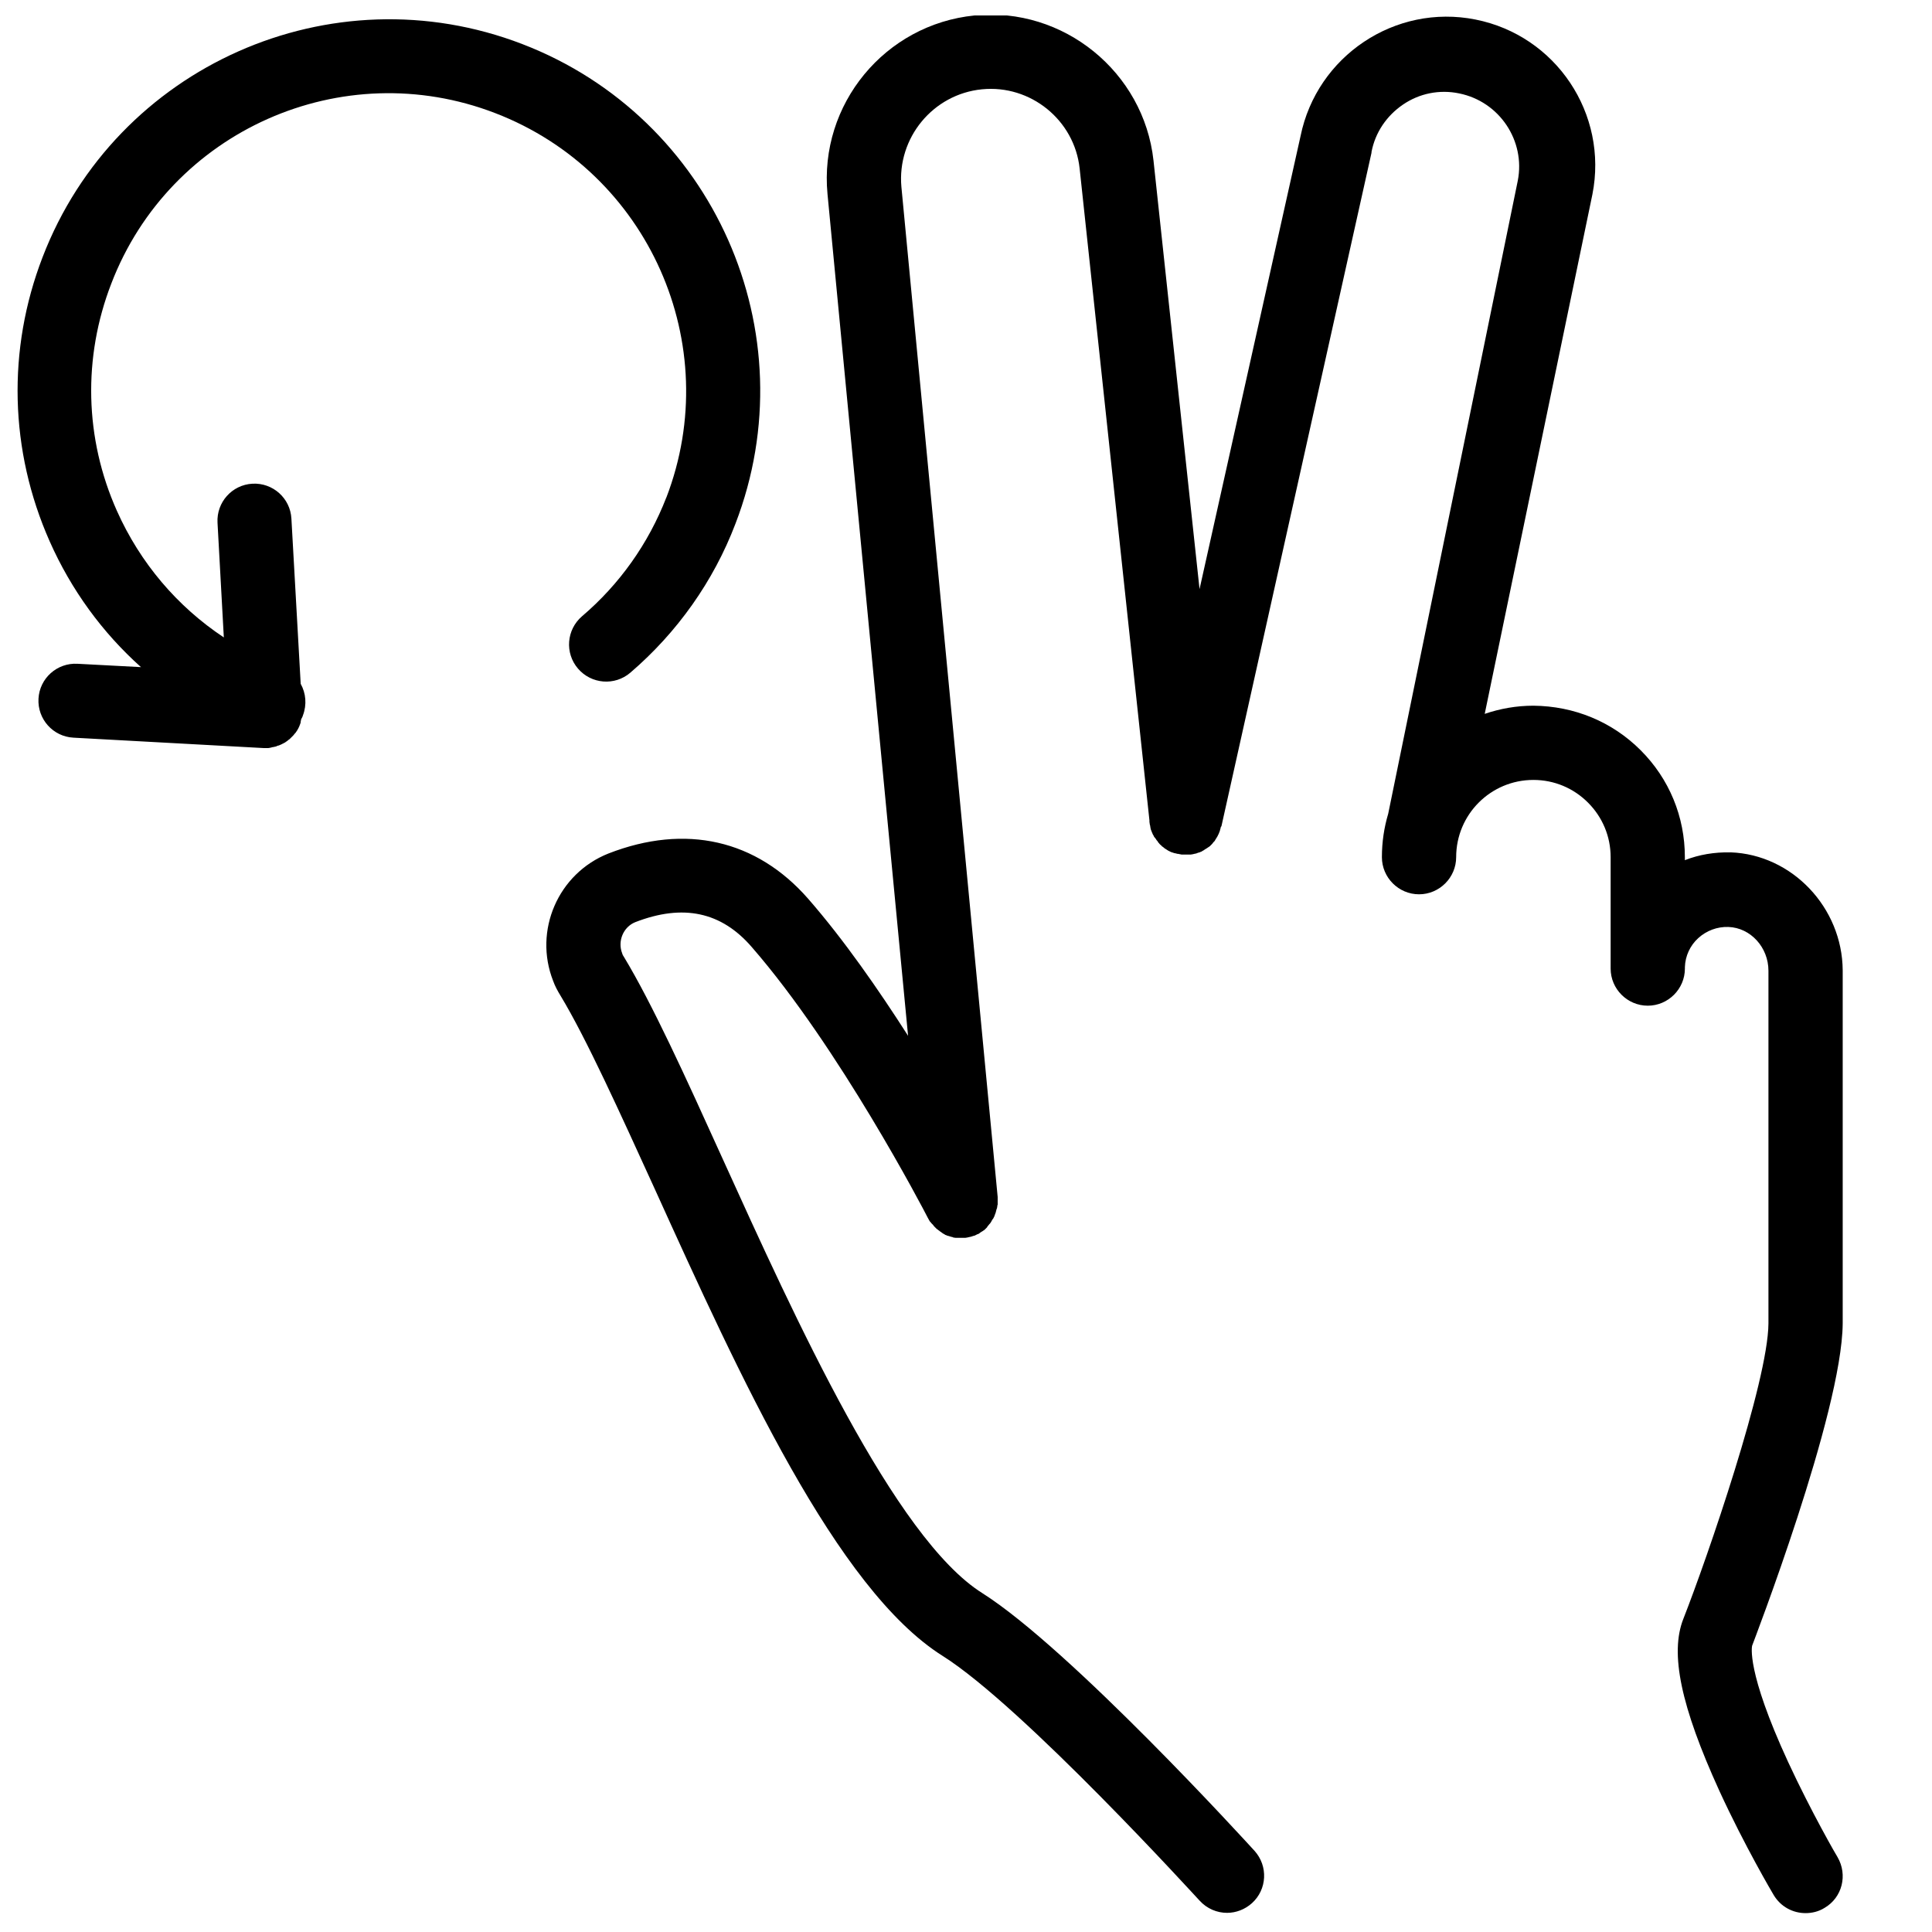
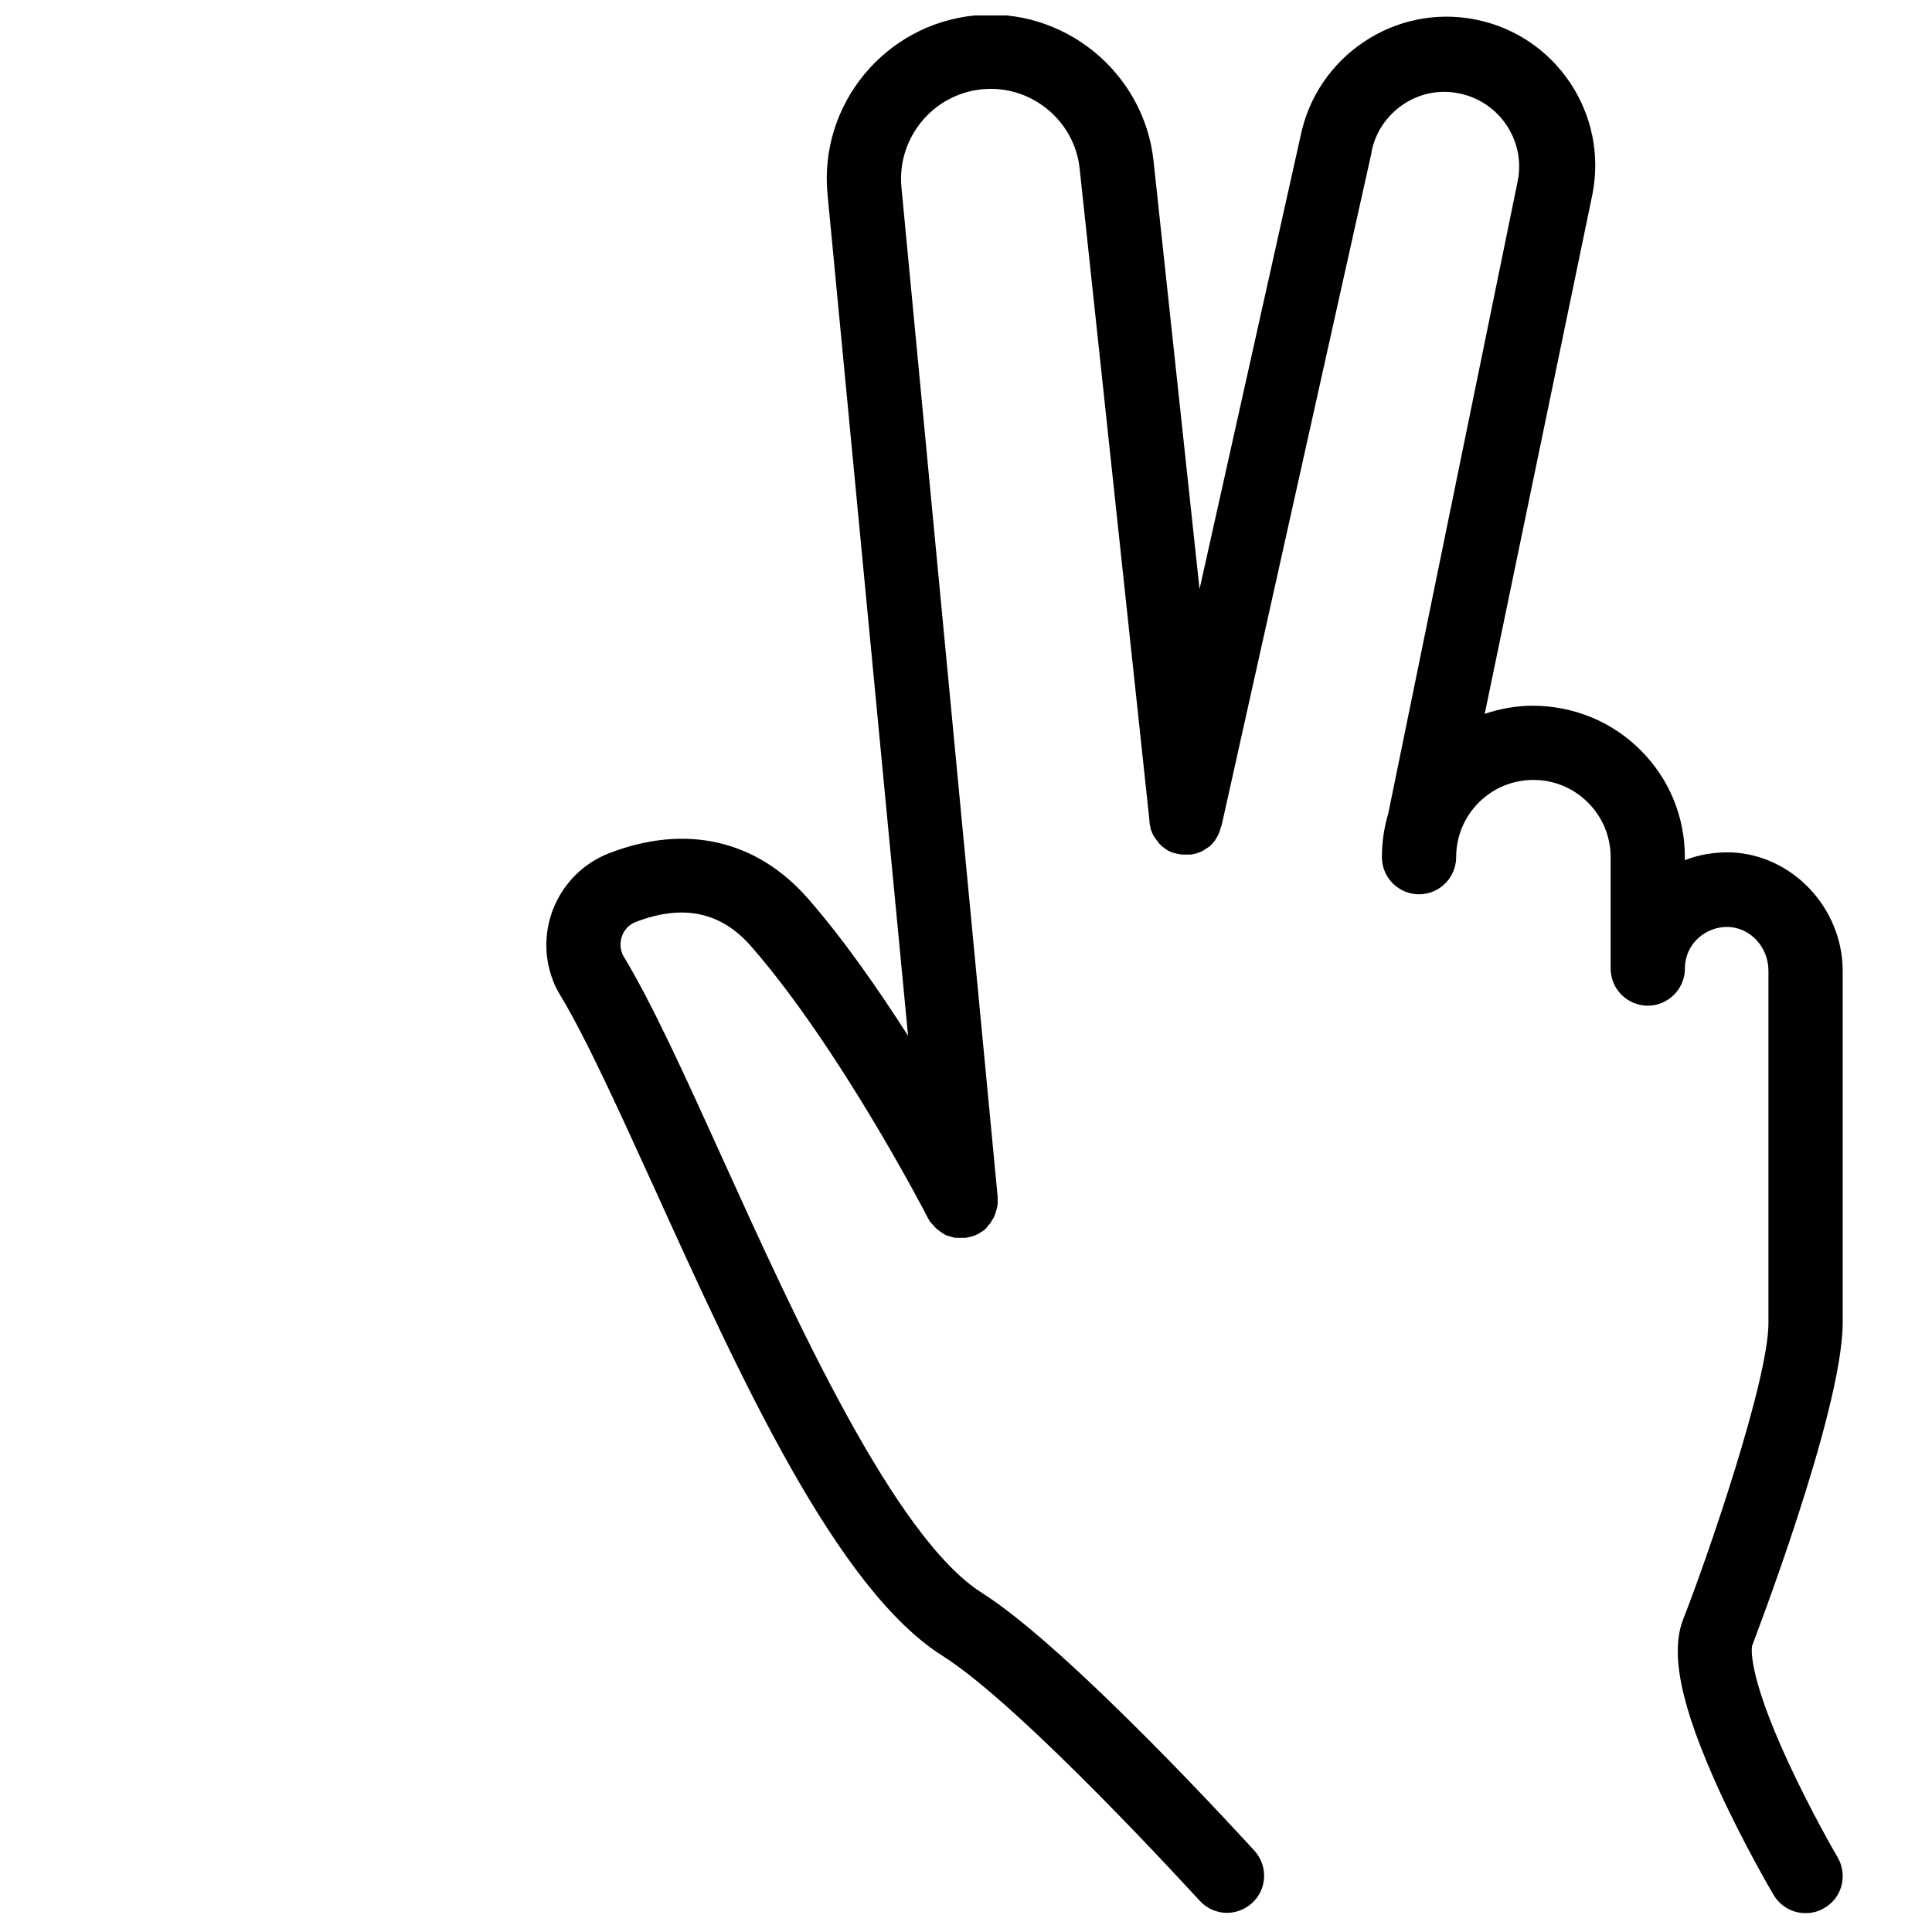
<svg xmlns="http://www.w3.org/2000/svg" width="800px" height="800px" version="1.1" viewBox="144 144 512 512">
  <defs>
    <clipPath id="b">
      <path d="m148.09 149h197.91v194h-197.91z" />
    </clipPath>
    <clipPath id="a">
      <path d="m288 148.09h345v503.81h-345z" />
    </clipPath>
  </defs>
  <g>
    <g clip-path="url(#b)">
-       <path d="m320.59 275.82c-4.723 12.203-12.398 23.027-22.336 31.488-4.133 3.543-4.625 9.742-1.082 13.875 3.543 4.133 9.742 4.625 13.875 1.082 12.398-10.629 22.043-24.207 27.848-39.457 19.48-50.578-5.809-107.65-56.484-127.13-50.578-19.484-107.65 5.805-127.13 56.48-9.445 24.5-8.758 51.266 1.871 75.277 5.707 12.891 13.973 24.207 24.207 33.359l-16.828-0.887c-5.41-0.297-10.035 3.836-10.332 9.25-0.297 5.41 3.836 10.035 9.25 10.332l50.383 2.754h0.492 0.492 0.195c0.195 0 0.395 0 0.59-0.098 0.098 0 0.297 0 0.395-0.098 0.195 0 0.395-0.098 0.59-0.098 0.098 0 0.297-0.098 0.395-0.098 0.195 0 0.297-0.098 0.492-0.195 0.098 0 0.297-0.098 0.395-0.098 0.195-0.098 0.297-0.098 0.492-0.195 0.098-0.098 0.297-0.098 0.395-0.195 0.098-0.098 0.297-0.098 0.395-0.195 0.098-0.098 0.297-0.195 0.395-0.195 0.098-0.098 0.195-0.195 0.395-0.297 0.098-0.098 0.297-0.195 0.395-0.297 0.098-0.098 0.195-0.195 0.395-0.297 0.098-0.098 0.195-0.195 0.297-0.297 0.098-0.098 0.297-0.297 0.395-0.395 0.098-0.098 0.195-0.195 0.297-0.297 0.195-0.195 0.297-0.395 0.395-0.492 0.098-0.098 0.098-0.098 0.195-0.195 0.59-0.789 0.984-1.574 1.277-2.461 0.098-0.195 0.098-0.297 0.098-0.492 0-0.195 0.098-0.297 0.098-0.492v-0.098c0.195-0.395 0.395-0.688 0.492-1.082 1.082-2.856 0.789-5.902-0.59-8.363l-2.461-43.789c-0.297-5.41-4.922-9.543-10.332-9.25-5.41 0.297-9.543 4.922-9.25 10.332l1.672 30.406c-12.301-8.168-22.141-19.68-28.34-33.555-8.562-19.188-9.055-40.641-1.477-60.223 15.547-40.539 61.203-60.812 101.75-45.164 40.633 15.641 60.902 61.301 45.355 101.84z" />
-     </g>
+       </g>
    <g clip-path="url(#a)">
      <path d="m602.61 369.89c-4.231-0.098-8.363 0.59-12.102 2.066v-0.789c0-10.727-4.133-20.762-11.711-28.34s-17.613-11.711-28.438-11.809c-4.527 0-8.855 0.789-12.891 2.164l28.535-137.66c4.231-21.352-9.645-42.117-30.996-46.348-21.254-4.231-42.016 9.645-46.348 30.898l-26.766 120.05-12.199-113.55c-2.559-23.516-23.91-40.836-47.43-38.473-23.715 2.363-41.23 23.52-38.965 47.332l21.352 223.07c-7.871-12.301-17.023-25.484-26.469-36.309-13.676-15.645-32.473-19.977-52.938-12.004-13.383 5.312-19.875 20.469-14.66 33.75 0.492 1.379 1.18 2.656 1.969 3.938 6.887 11.414 15.645 30.801 24.992 51.266 22.535 49.691 48.117 105.98 76.262 123.69 21.254 13.383 67.602 64.355 68.094 64.848 1.969 2.164 4.625 3.246 7.281 3.246 2.363 0 4.723-0.887 6.594-2.559 4.035-3.641 4.328-9.84 0.688-13.875-1.969-2.164-48.707-53.43-72.129-68.289-23.223-14.562-49.594-72.719-68.879-115.23-9.938-21.941-18.598-40.934-26.074-53.332-0.195-0.297-0.395-0.59-0.492-0.984-1.277-3.246 0.297-6.988 3.445-8.266 12.695-4.922 22.828-2.754 30.898 6.594 23.125 26.566 45.656 69.766 46.641 71.734 0.195 0.297 0.297 0.59 0.492 0.887 0 0.098 0.098 0.098 0.195 0.195 0.098 0.195 0.297 0.395 0.395 0.492 0.098 0.098 0.195 0.195 0.297 0.297 0.098 0.098 0.195 0.297 0.297 0.395l0.594 0.594c0.098 0.098 0.195 0.195 0.395 0.297 0.098 0.098 0.195 0.195 0.395 0.297 0.098 0.098 0.195 0.195 0.395 0.297 0.098 0.098 0.297 0.195 0.395 0.297 0.098 0.098 0.195 0.098 0.297 0.195 0.195 0.098 0.395 0.195 0.492 0.297 0.098 0 0.195 0.098 0.297 0.098 0.195 0.098 0.395 0.195 0.59 0.195 0.098 0 0.195 0.098 0.297 0.098 0.195 0.098 0.395 0.098 0.688 0.195 0.098 0 0.195 0 0.195 0.098 0.195 0 0.395 0.098 0.688 0.098h0.297 0.59 0.395 0.098 0.297 0.492 0.098 0.297c0.195 0 0.395-0.098 0.59-0.098 0.098 0 0.297-0.098 0.395-0.098 0.195 0 0.297-0.098 0.492-0.098 0.195-0.098 0.395-0.098 0.59-0.195 0.098 0 0.195-0.098 0.395-0.098 0.195-0.098 0.395-0.195 0.59-0.297 0.098 0 0.098-0.098 0.195-0.098h0.098c0.195-0.098 0.395-0.195 0.59-0.395 0.098-0.098 0.195-0.098 0.297-0.195 0.195-0.098 0.297-0.195 0.492-0.297 0.098-0.098 0.195-0.195 0.297-0.195 0.098-0.098 0.195-0.195 0.297-0.297 0.098-0.098 0.297-0.297 0.395-0.395s0.098-0.098 0.098-0.195c0.195-0.195 0.297-0.395 0.492-0.59 0 0 0-0.098 0.098-0.098 0.195-0.195 0.297-0.395 0.492-0.688 0-0.098 0.098-0.195 0.098-0.195 0.098-0.195 0.195-0.395 0.395-0.59 0.098-0.195 0.195-0.395 0.297-0.59 0-0.098 0.098-0.195 0.098-0.297 0.098-0.297 0.195-0.492 0.297-0.789v-0.098c0.098-0.195 0.098-0.492 0.195-0.688 0-0.098 0-0.098 0.098-0.195 0-0.195 0.098-0.395 0.098-0.59 0-0.098 0-0.297 0.098-0.395v-0.395-0.59-0.297-0.688-0.098l-25.512-267.67c-1.18-12.988 8.363-24.602 21.352-25.879 12.891-1.277 24.5 8.168 25.879 20.961l18.5 172.79v0.195 0.195c0 0.195 0.098 0.395 0.098 0.688 0 0.098 0.098 0.195 0.098 0.395 0 0.195 0.098 0.395 0.098 0.59 0 0.098 0.098 0.297 0.098 0.395 0.098 0.195 0.098 0.297 0.195 0.492s0.098 0.297 0.195 0.492c0.098 0.098 0.098 0.297 0.195 0.395 0.098 0.098 0.195 0.297 0.195 0.395 0.098 0.098 0.195 0.297 0.297 0.395 0.098 0.098 0.195 0.195 0.297 0.395 0.098 0.195 0.195 0.297 0.297 0.395 0.098 0.098 0.195 0.195 0.195 0.297 0.098 0.195 0.297 0.297 0.395 0.492 0.098 0.098 0.098 0.098 0.195 0.195 0.195 0.195 0.395 0.297 0.492 0.492 0.098 0 0.098 0.098 0.195 0.098 0.195 0.195 0.395 0.297 0.59 0.492 0.098 0 0.098 0.098 0.195 0.098 0.195 0.098 0.395 0.297 0.59 0.395 0.098 0 0.098 0.098 0.195 0.098 0.195 0.098 0.395 0.195 0.59 0.297 0.098 0 0.195 0.098 0.297 0.098 0.195 0.098 0.395 0.098 0.59 0.195 0.195 0 0.297 0.098 0.492 0.098 0.098 0 0.195 0.098 0.395 0.098h0.098c0.195 0 0.297 0.098 0.492 0.098 0.195 0 0.297 0.098 0.492 0.098h0.395 0.59 0.395 0.59 0.098 0.297c0.195 0 0.395-0.098 0.59-0.098 0.098 0 0.297-0.098 0.395-0.098 0.195 0 0.297-0.098 0.492-0.098 0.195-0.098 0.297-0.098 0.492-0.195 0.098 0 0.297-0.098 0.395-0.098 0.195-0.098 0.395-0.195 0.492-0.195 0.098-0.098 0.195-0.098 0.297-0.195 0.195-0.098 0.395-0.195 0.492-0.297 0.098-0.098 0.195-0.098 0.297-0.195 0.195-0.098 0.297-0.195 0.492-0.297 0.098-0.098 0.195-0.195 0.297-0.195 0.098-0.098 0.297-0.195 0.395-0.297 0.098-0.098 0.195-0.195 0.297-0.297l0.297-0.297c0.098-0.098 0.195-0.297 0.297-0.395 0.098-0.098 0.195-0.195 0.297-0.297 0.098-0.098 0.195-0.297 0.297-0.492 0.098-0.098 0.098-0.195 0.195-0.297 0.098-0.195 0.195-0.297 0.297-0.492 0.098-0.098 0.098-0.297 0.195-0.395 0.098-0.098 0.098-0.297 0.195-0.395 0.098-0.195 0.098-0.395 0.195-0.492 0-0.098 0.098-0.195 0.098-0.395 0.098-0.195 0.098-0.395 0.195-0.688 0-0.098 0-0.195 0.098-0.195l0.098-0.195 39.754-178.4v-0.195c0.984-5.215 4.035-9.645 8.363-12.594 4.328-2.953 9.645-4.035 14.859-2.953 10.727 2.164 17.613 12.594 15.547 23.125l-34.34 167.77c-1.082 3.641-1.672 7.477-1.672 11.512 0 5.41 4.43 9.84 9.84 9.84s9.84-4.43 9.84-9.84c0-11.316 9.152-20.469 20.469-20.469 5.512 0 10.629 2.164 14.465 6.004 3.836 3.836 6.004 8.953 6.004 14.465v29.52c0 5.41 4.43 9.84 9.84 9.84 5.41 0 9.84-4.43 9.84-9.84v-0.395c0.098-2.953 1.379-5.707 3.543-7.676s5.019-3.051 7.969-2.953c5.902 0.195 10.629 5.41 10.629 11.609v93.48c-0.098 15.352-16.234 62.188-22.535 78.227-3.641 9.152-0.688 23.223 9.543 45.656 6.691 14.562 14.07 27.059 14.367 27.551 1.871 3.148 5.117 4.82 8.461 4.82 1.672 0 3.445-0.395 5.019-1.379 4.723-2.754 6.199-8.758 3.445-13.48-0.098-0.098-6.887-11.809-13.086-25.191-11.219-24.305-9.543-30.699-9.543-30.801 0.195-0.59 23.812-61.695 24.008-85.41v-93.578c-0.102-16.617-13.387-30.691-29.719-31.281z" />
    </g>
  </g>
</svg>